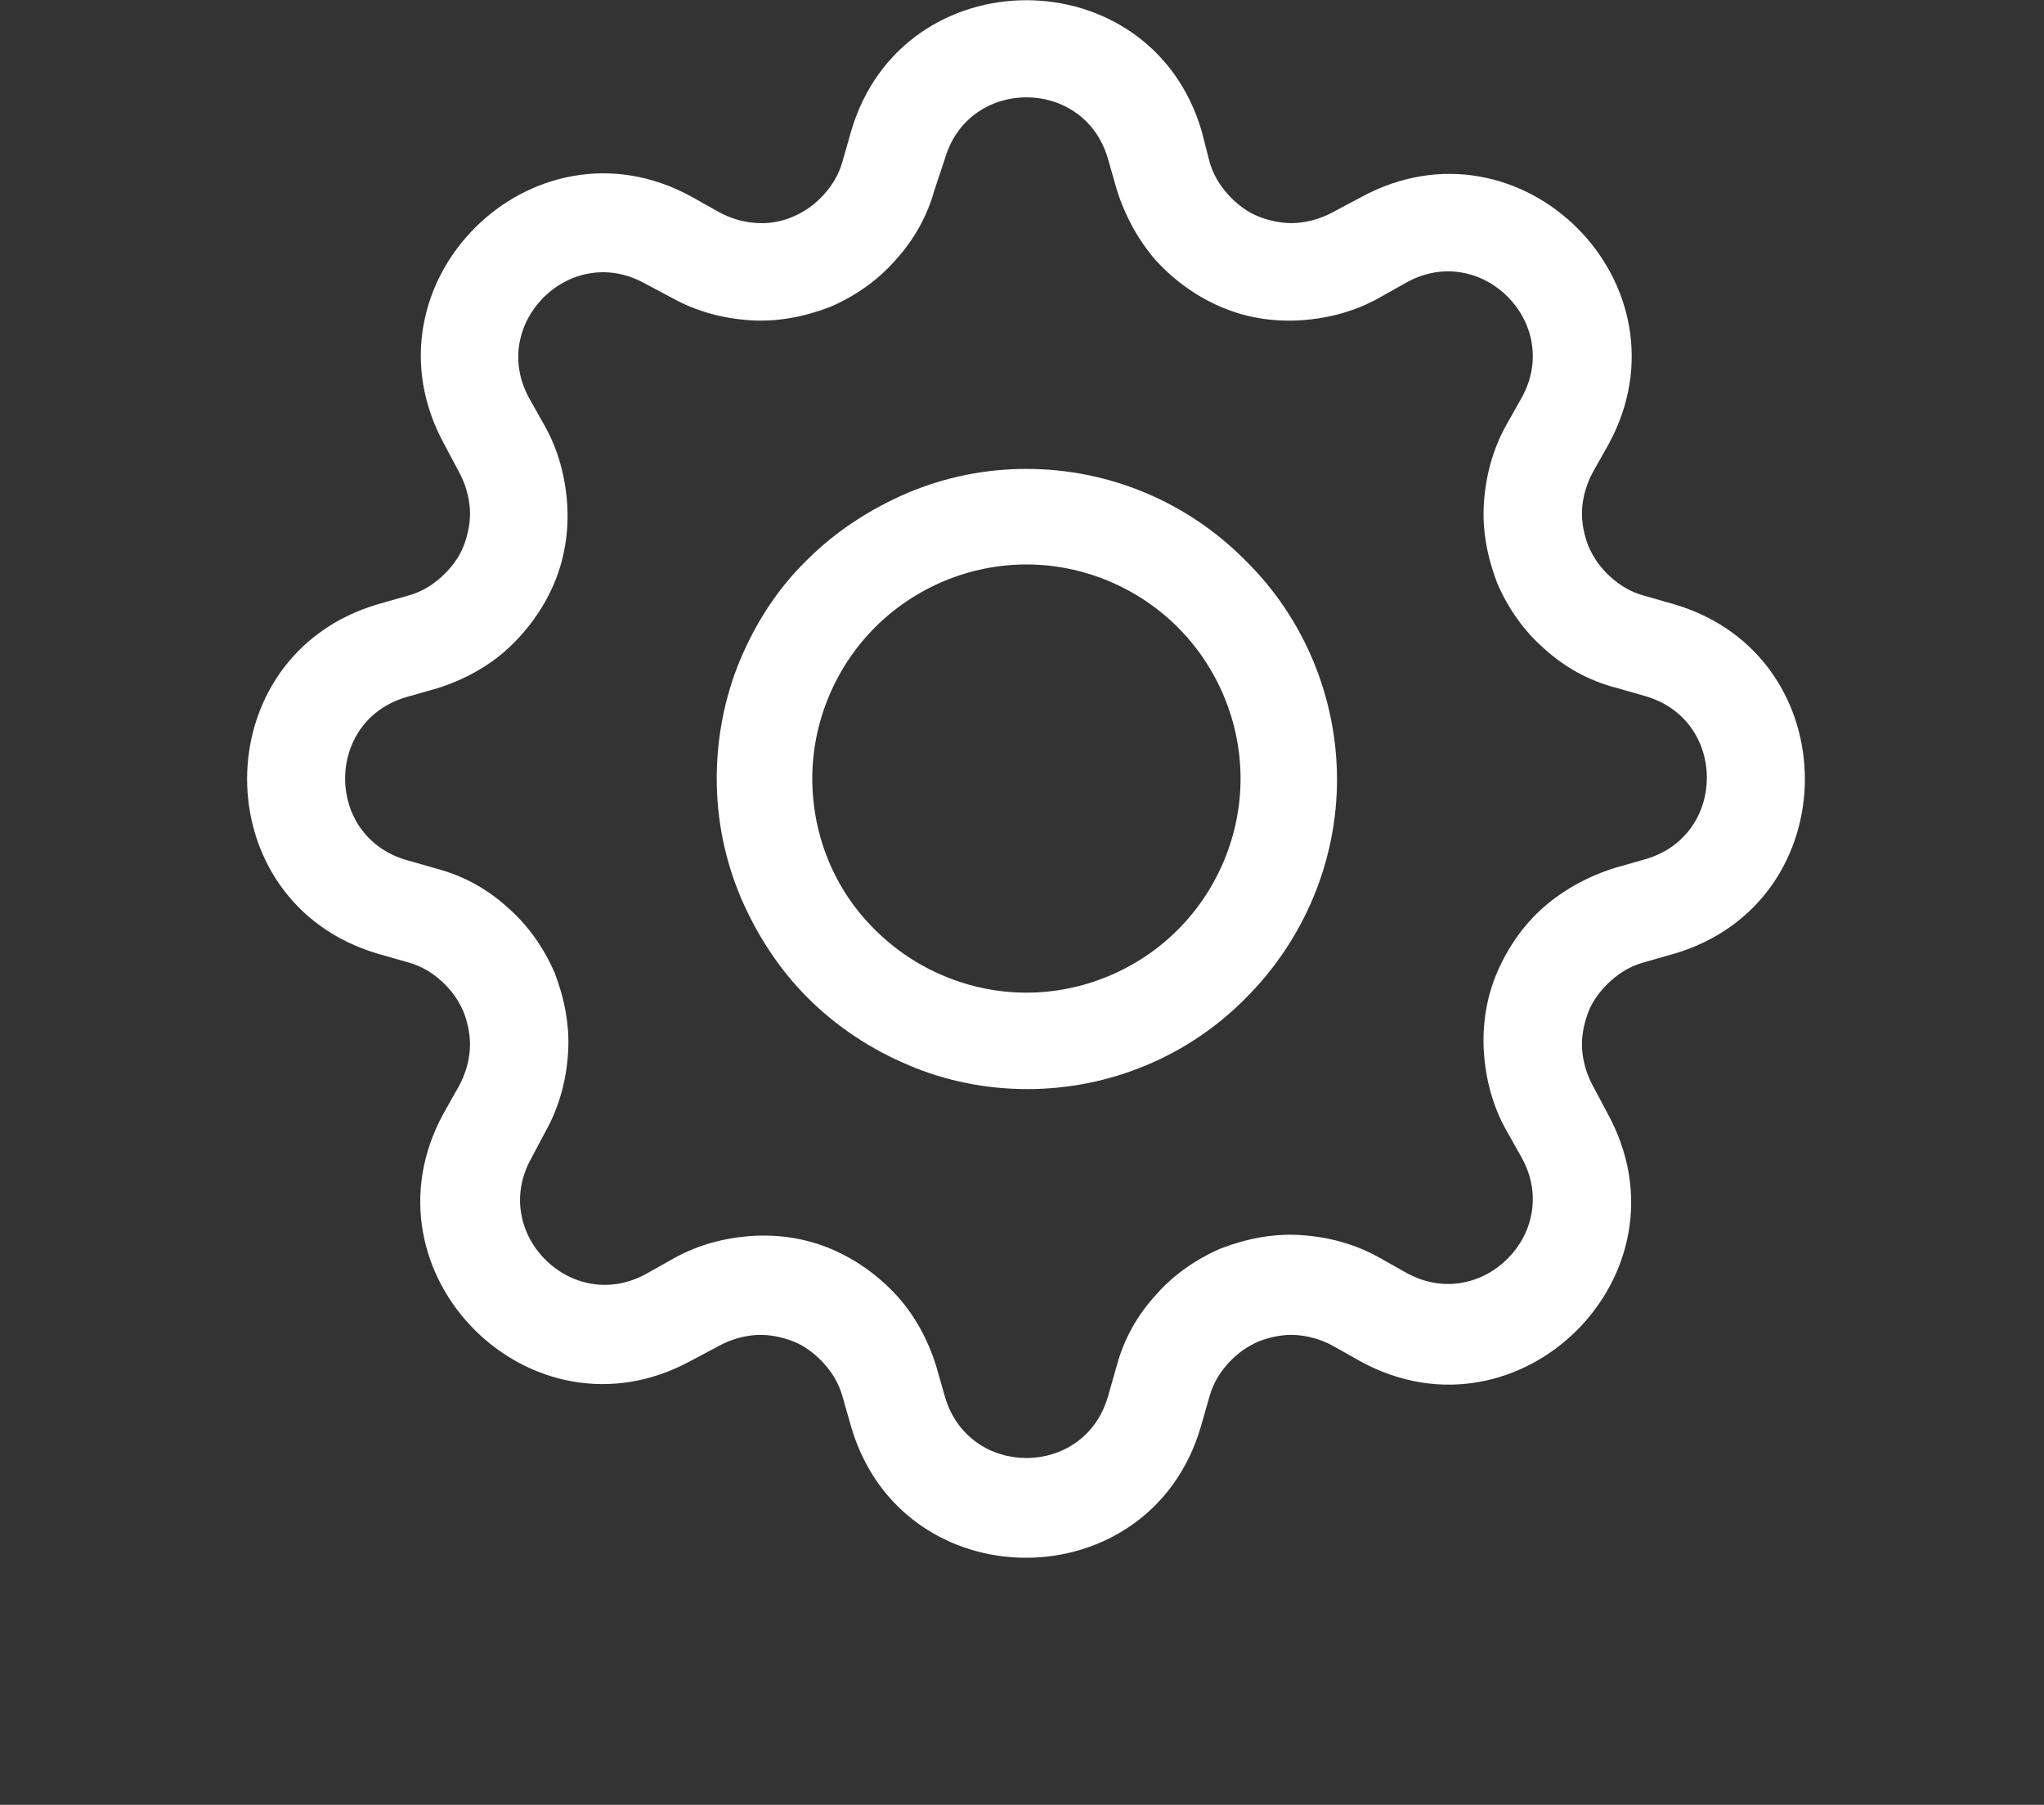
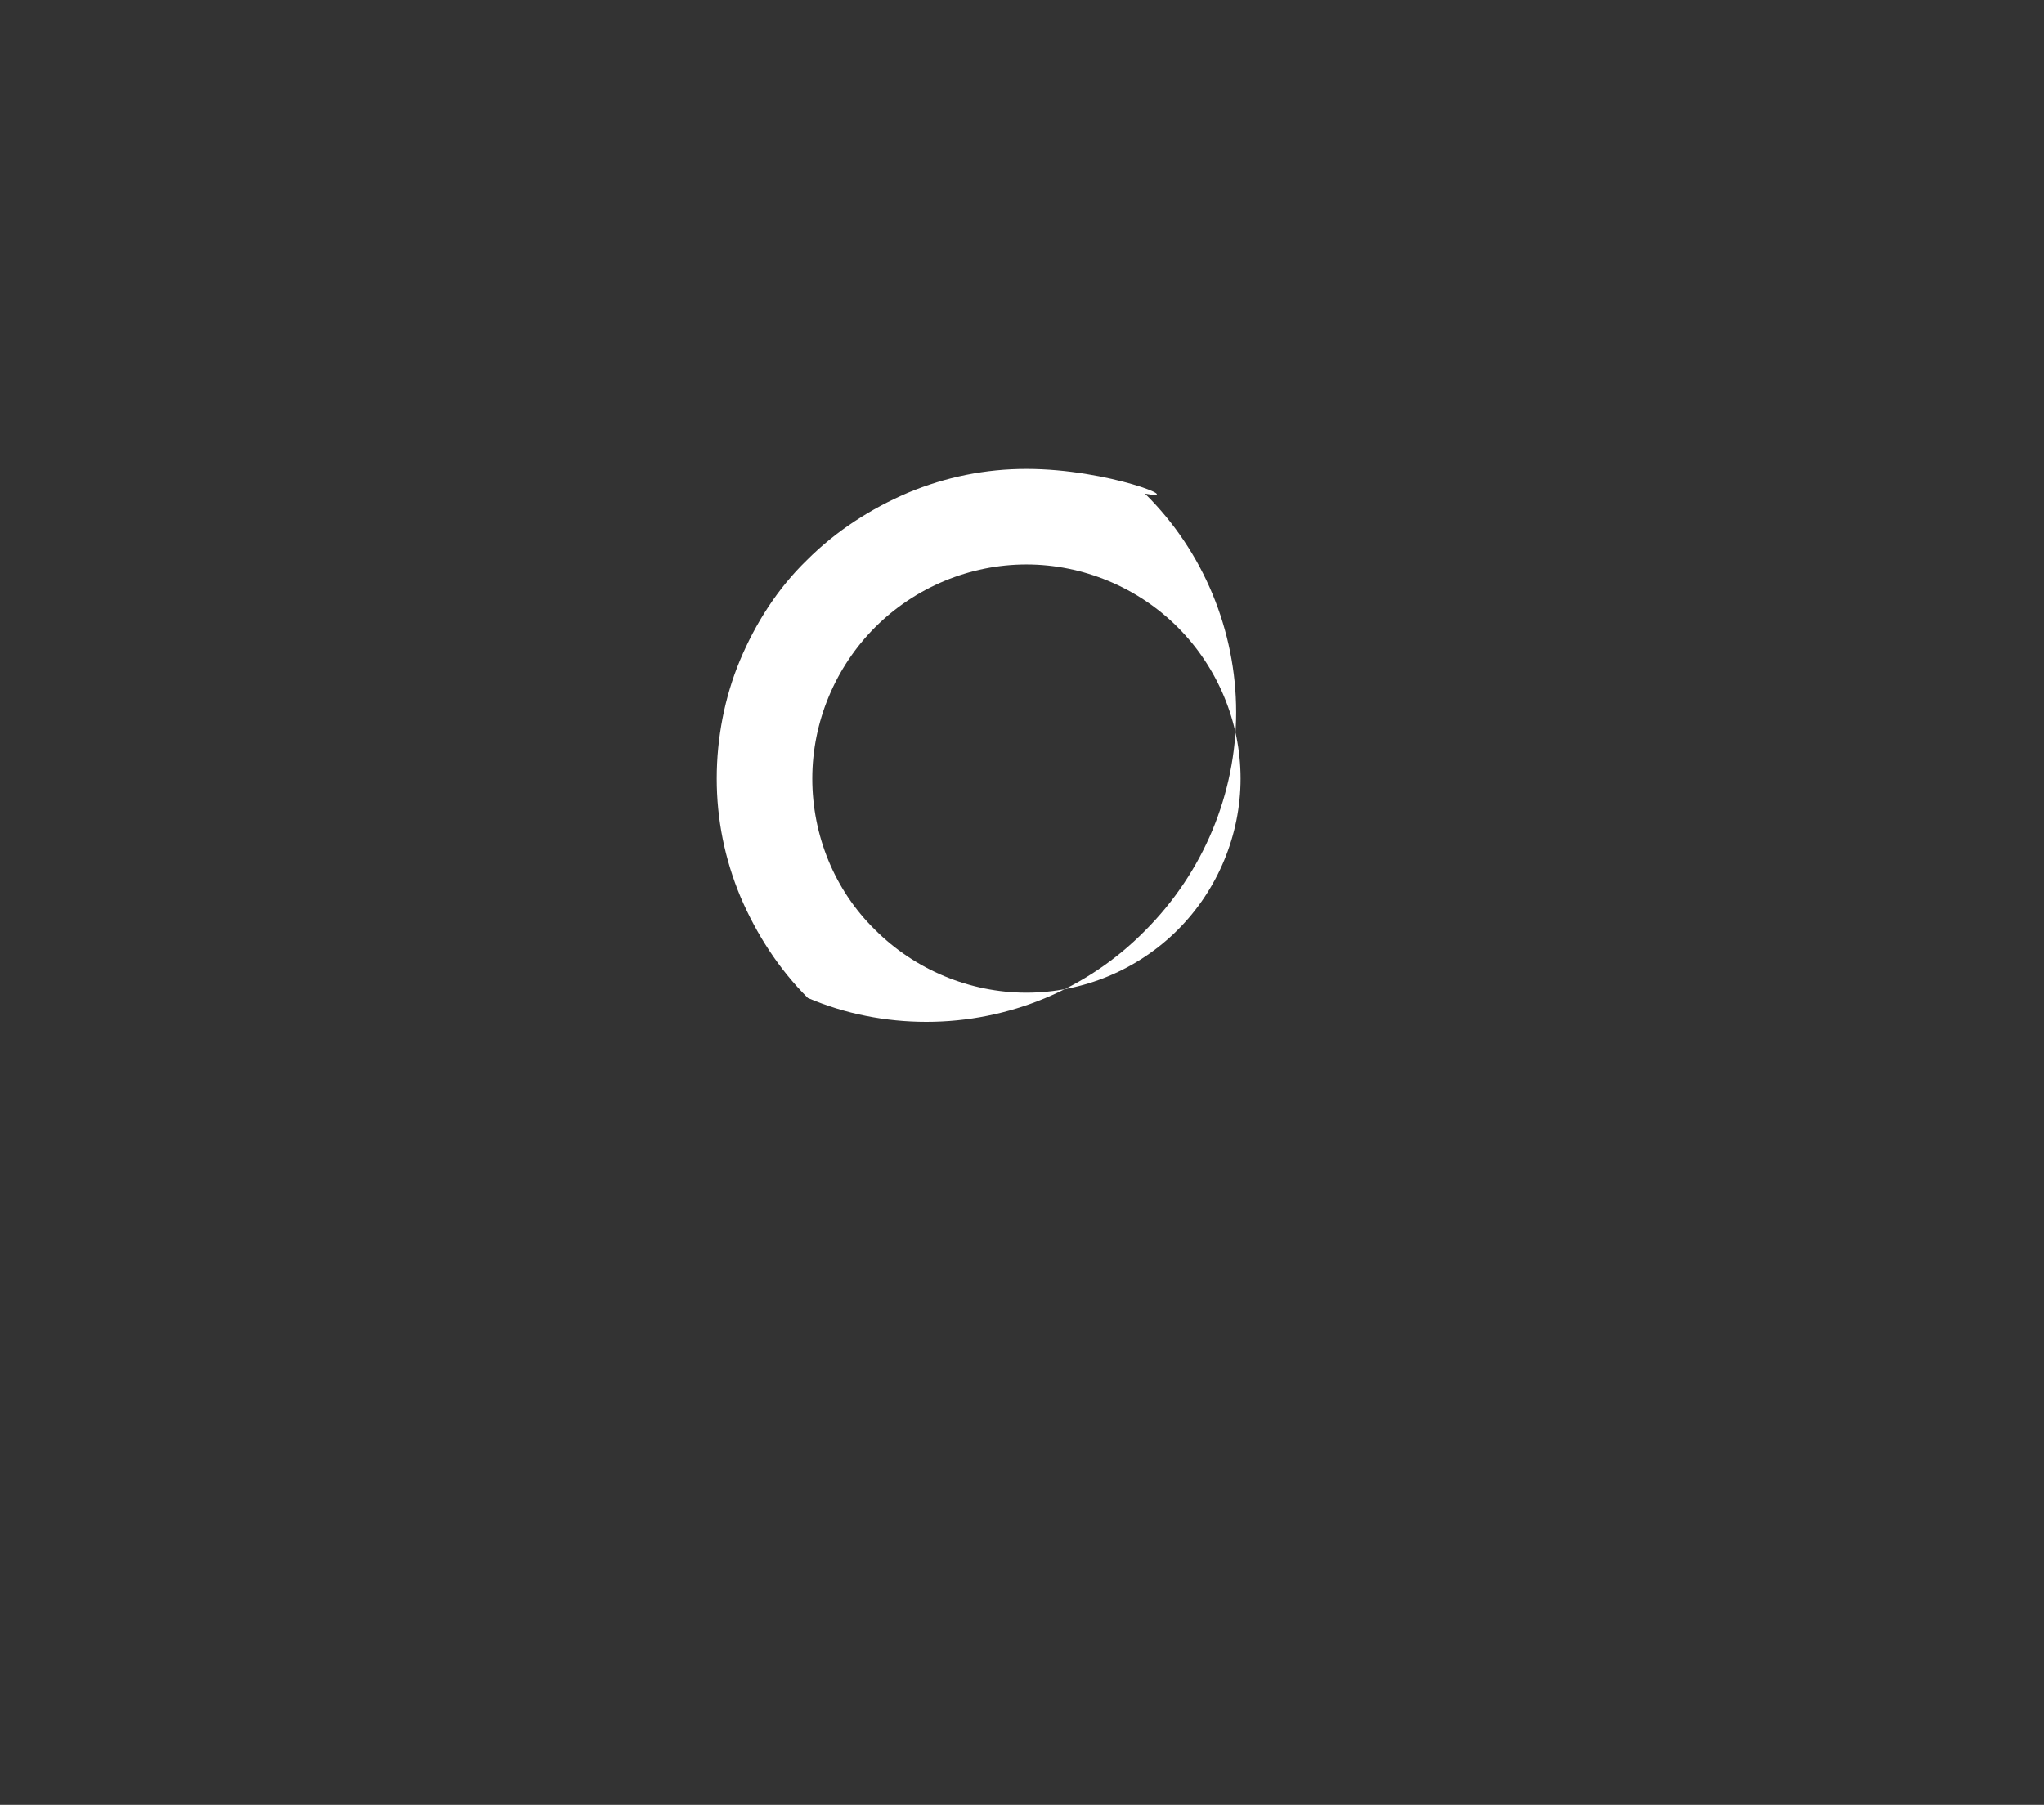
<svg xmlns="http://www.w3.org/2000/svg" version="1.1" id="Layer_1" x="0px" y="0px" viewBox="0 0 231 204" style="enable-background:new 0 0 231 204;" xml:space="preserve">
  <rect x="0" y="0" width="231" height="204" fill="#333333" stroke="none" />
  <style type="text/css">
	.st0{fill:#FFFFFF;}
</style>
-   <path class="st0" d="M116,53c-4.6,0-9.1,0.9-13.4,2.7c-4.2,1.8-8.1,4.3-11.4,7.6c-3.3,3.2-5.8,7.1-7.6,11.4C81.9,78.8,81,83.4,81,88  s0.9,9.1,2.7,13.4c1.8,4.2,4.3,8.1,7.6,11.4c3.2,3.2,7.1,5.8,11.4,7.6c4.2,1.8,8.8,2.7,13.4,2.7c9.3,0,18.2-3.7,24.7-10.3  c6.6-6.6,10.3-15.5,10.3-24.7s-3.7-18.2-10.3-24.7C134.2,56.7,125.3,53,116,53L116,53z M91.8,88c0-6.4,2.6-12.6,7.1-17.1  c4.5-4.5,10.7-7.1,17.1-7.1s12.6,2.6,17.1,7.1c4.5,4.5,7.1,10.7,7.1,17.1s-2.6,12.6-7.1,17.1c-4.5,4.5-10.7,7.1-17.1,7.1  s-12.6-2.6-17.1-7.1C94.3,100.6,91.8,94.4,91.8,88z" />
-   <path class="st0" d="M135.8,14.8C130-4.9,102-4.9,96.2,14.8l-1,3.5c-0.4,1.4-1.1,2.6-2.1,3.7c-1,1.1-2.1,1.9-3.5,2.5  s-2.8,0.8-4.2,0.7c-1.4-0.1-2.8-0.5-4.1-1.2l-3.2-1.8c-18-9.8-37.8,9.9-27.9,28l1.7,3.2c0.7,1.3,1.1,2.7,1.2,4.1  c0.1,1.4-0.2,2.9-0.7,4.2s-1.4,2.5-2.5,3.5c-1.1,1-2.3,1.7-3.7,2.1l-3.5,1c-19.7,5.8-19.7,33.7,0,39.5l3.5,1  c1.4,0.4,2.6,1.1,3.7,2.1c1.1,1,1.9,2.1,2.5,3.5c0.5,1.3,0.8,2.8,0.7,4.2c-0.1,1.4-0.5,2.8-1.2,4.1l-1.8,3.2  c-9.8,18,9.9,37.8,28,27.9l3.2-1.7c1.3-0.7,2.7-1.1,4.1-1.2c1.4-0.1,2.9,0.2,4.2,0.7c1.3,0.5,2.5,1.4,3.5,2.5c1,1.1,1.7,2.3,2.1,3.7  l1,3.5c5.8,19.7,33.7,19.7,39.5,0l1-3.5c0.4-1.4,1.1-2.6,2.1-3.7c1-1.1,2.1-1.9,3.5-2.5c1.3-0.5,2.8-0.8,4.2-0.7  c1.4,0.1,2.8,0.5,4.1,1.2l3.2,1.8c18,9.8,37.8-9.9,27.9-28l-1.7-3.2c-0.7-1.3-1.1-2.7-1.2-4.1c-0.1-1.4,0.2-2.9,0.7-4.2  c0.5-1.3,1.4-2.5,2.5-3.5c1.1-1,2.3-1.7,3.7-2.1l3.5-1c19.7-5.8,19.7-33.7,0-39.5l-3.5-1c-1.4-0.4-2.6-1.1-3.7-2.1  c-1.1-1-1.9-2.1-2.5-3.5c-0.5-1.3-0.8-2.8-0.7-4.2c0.1-1.4,0.5-2.8,1.2-4.1l1.8-3.2c9.8-18-9.9-37.8-28-27.9l-3.2,1.7  c-1.3,0.7-2.7,1.1-4.1,1.2c-1.4,0.1-2.9-0.2-4.2-0.7c-1.3-0.5-2.5-1.4-3.5-2.5c-1-1.1-1.7-2.3-2.1-3.7L135.8,14.8z M106.8,17.9  c2.7-9.2,15.7-9.2,18.4,0l1,3.5c0.9,2.9,2.4,5.7,4.4,8c2.1,2.3,4.6,4.1,7.4,5.3c2.8,1.2,5.9,1.7,9,1.5c3.1-0.2,6.1-1,8.8-2.5  l3.2-1.8c8.4-4.6,17.6,4.6,13,13l-1.8,3.2c-1.5,2.7-2.3,5.7-2.5,8.8c-0.2,3.1,0.4,6.1,1.5,9c1.2,2.8,3,5.4,5.3,7.4  c2.3,2.1,5,3.6,8,4.4l3.5,1c9.2,2.7,9.2,15.7,0,18.4l-3.5,1c-2.9,0.9-5.7,2.4-8,4.4s-4.1,4.6-5.3,7.4c-1.2,2.8-1.7,5.9-1.5,9  c0.2,3.1,1,6.1,2.5,8.8l1.8,3.2c4.6,8.4-4.6,17.6-13,13l-3.2-1.8c-2.7-1.5-5.7-2.3-8.8-2.5c-3.1-0.2-6.1,0.4-9,1.5  c-2.8,1.2-5.4,3-7.4,5.3c-2.1,2.3-3.6,5-4.4,8l-1,3.5c-2.7,9.2-15.7,9.2-18.4,0l-1-3.5c-0.9-2.9-2.4-5.7-4.4-7.9  c-2.1-2.3-4.6-4.1-7.4-5.3c-2.8-1.2-5.9-1.7-9-1.5c-3.1,0.2-6.1,1-8.8,2.5l-3.2,1.8c-8.4,4.6-17.6-4.6-13-13l1.7-3.2  c1.5-2.7,2.3-5.7,2.5-8.8c0.2-3.1-0.4-6.1-1.5-9c-1.2-2.8-3-5.4-5.3-7.4c-2.3-2.1-5-3.6-8-4.4l-3.5-1c-9.2-2.7-9.2-15.7,0-18.4  l3.5-1c2.9-0.9,5.7-2.4,7.9-4.4c2.3-2.1,4.1-4.6,5.3-7.4c1.2-2.8,1.7-5.9,1.5-9c-0.2-3.1-1-6.1-2.5-8.8l-1.8-3.2  c-4.6-8.4,4.6-17.6,13-13l3.2,1.7c2.7,1.5,5.7,2.3,8.8,2.5c3.1,0.2,6.1-0.4,9-1.5c2.8-1.2,5.4-3,7.4-5.3c2.1-2.3,3.6-5,4.4-7.9  L106.8,17.9z" />
+   <path class="st0" d="M116,53c-4.6,0-9.1,0.9-13.4,2.7c-4.2,1.8-8.1,4.3-11.4,7.6c-3.3,3.2-5.8,7.1-7.6,11.4C81.9,78.8,81,83.4,81,88  s0.9,9.1,2.7,13.4c1.8,4.2,4.3,8.1,7.6,11.4c4.2,1.8,8.8,2.7,13.4,2.7c9.3,0,18.2-3.7,24.7-10.3  c6.6-6.6,10.3-15.5,10.3-24.7s-3.7-18.2-10.3-24.7C134.2,56.7,125.3,53,116,53L116,53z M91.8,88c0-6.4,2.6-12.6,7.1-17.1  c4.5-4.5,10.7-7.1,17.1-7.1s12.6,2.6,17.1,7.1c4.5,4.5,7.1,10.7,7.1,17.1s-2.6,12.6-7.1,17.1c-4.5,4.5-10.7,7.1-17.1,7.1  s-12.6-2.6-17.1-7.1C94.3,100.6,91.8,94.4,91.8,88z" />
</svg>